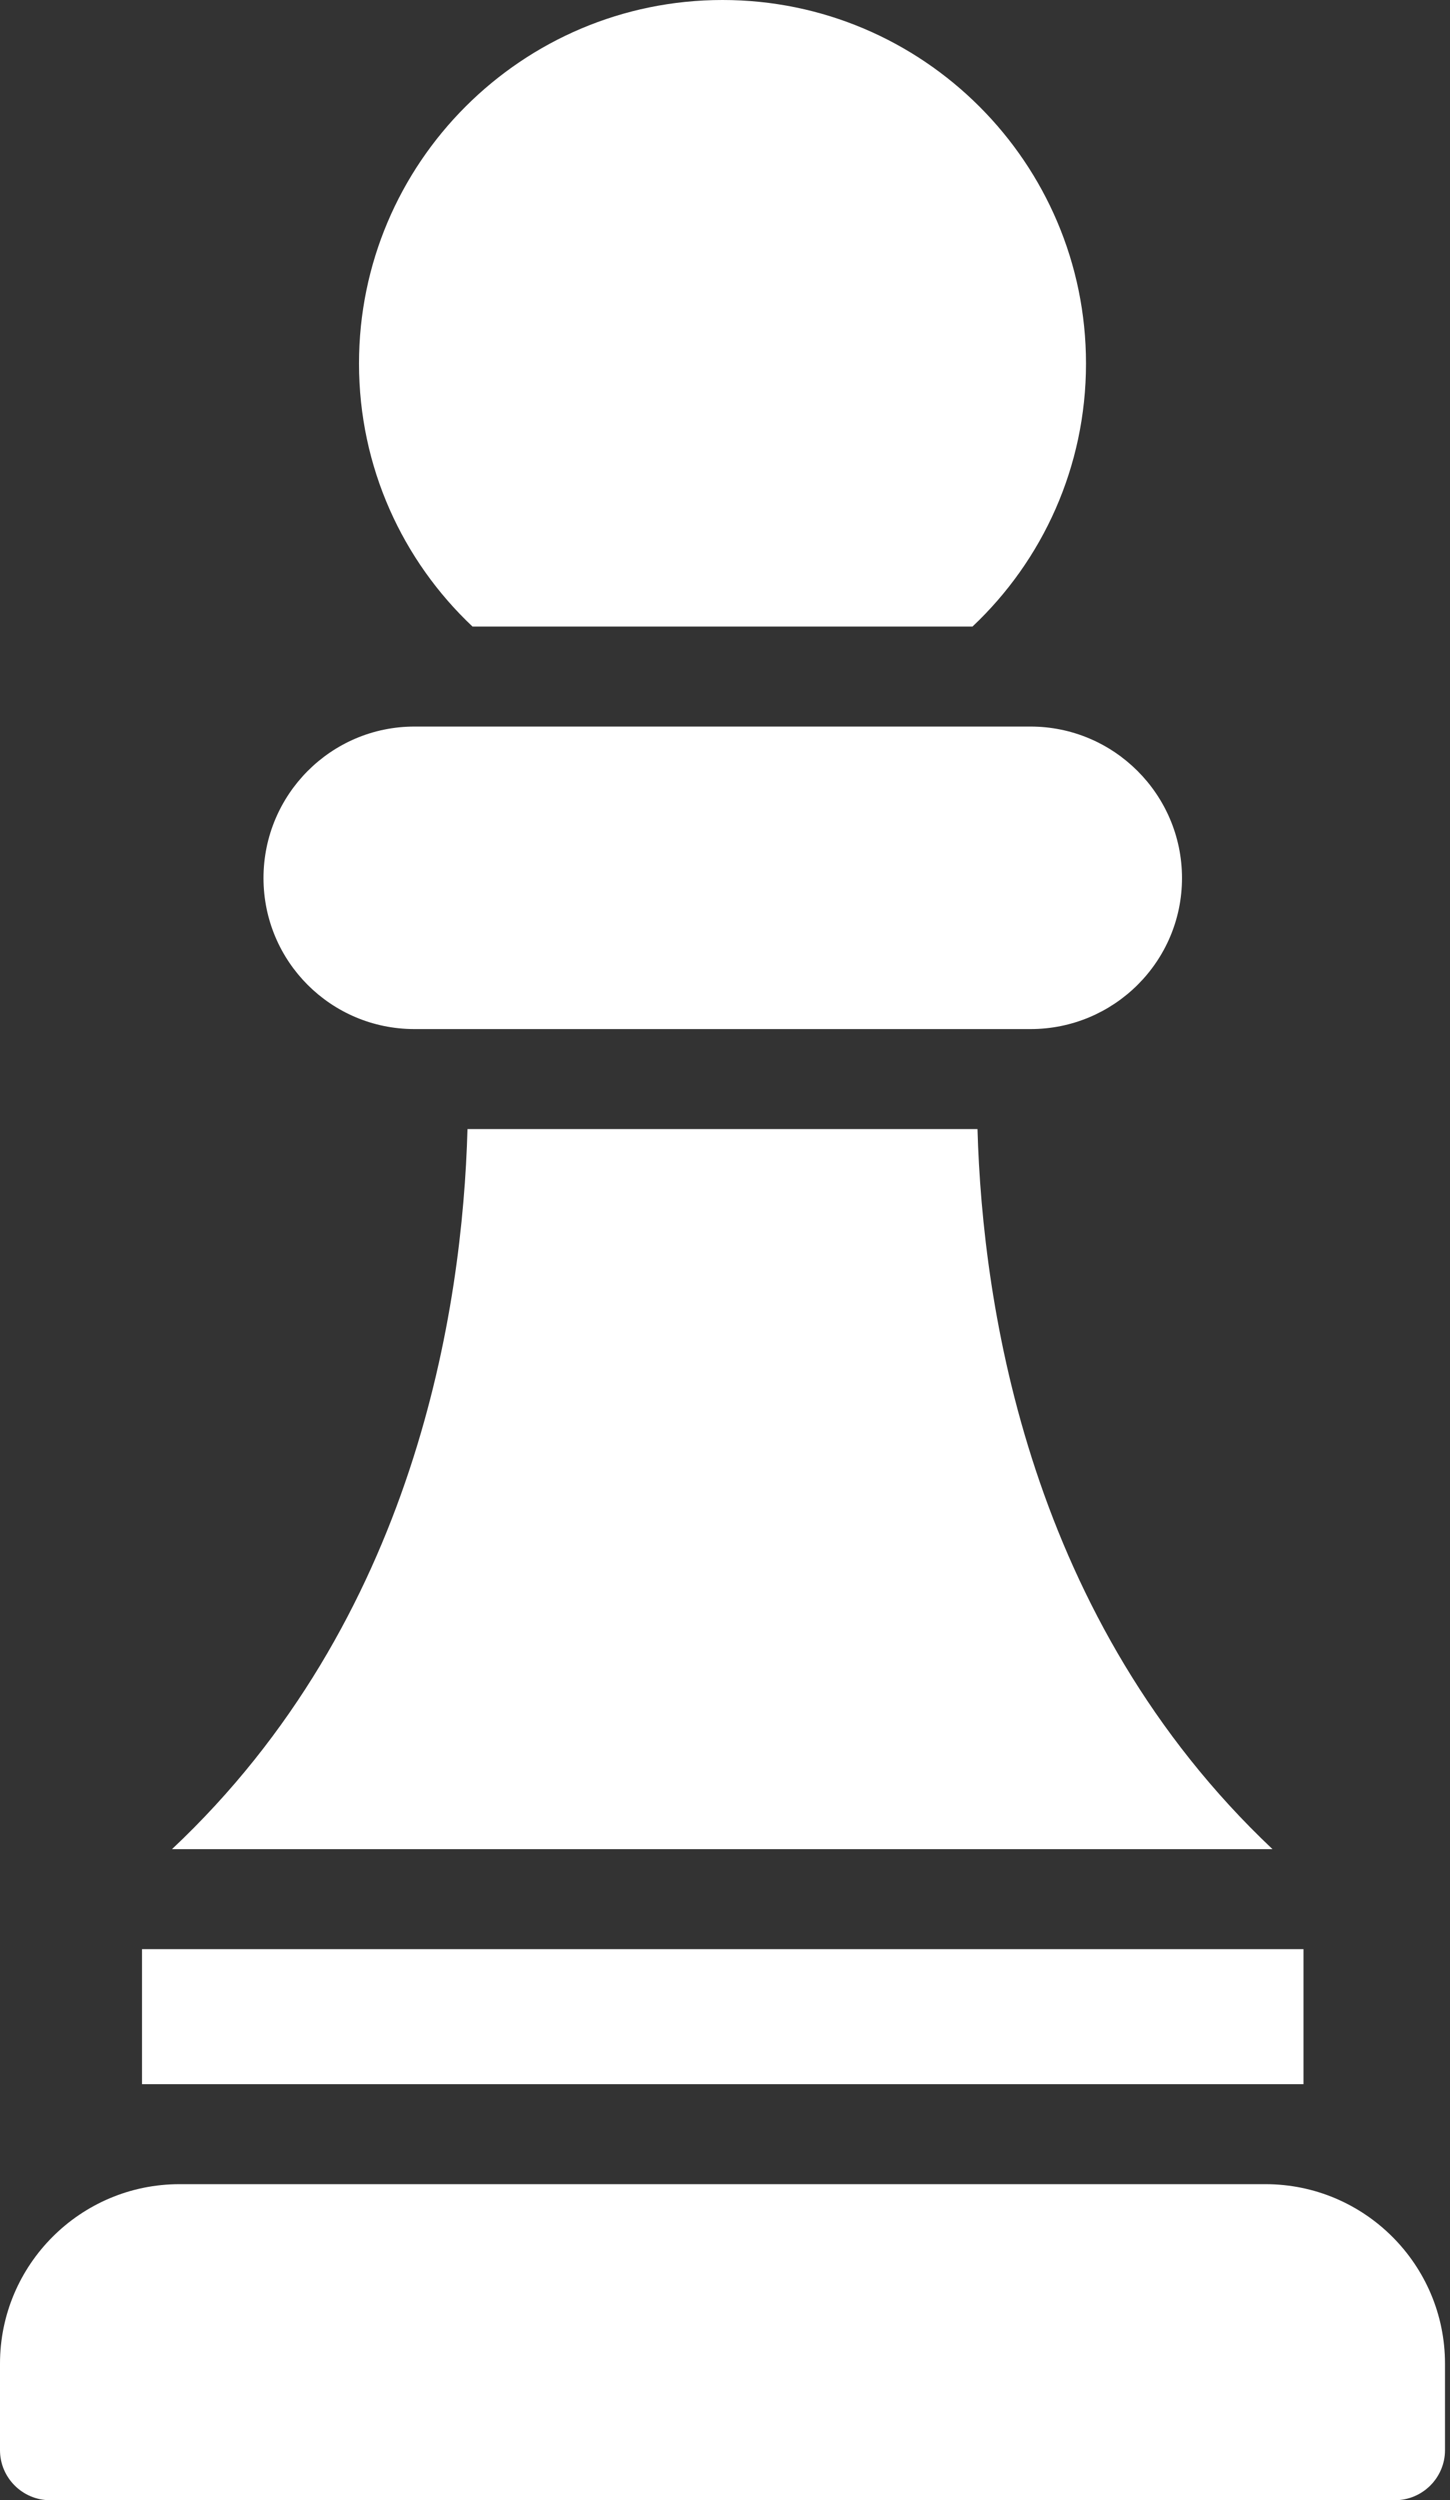
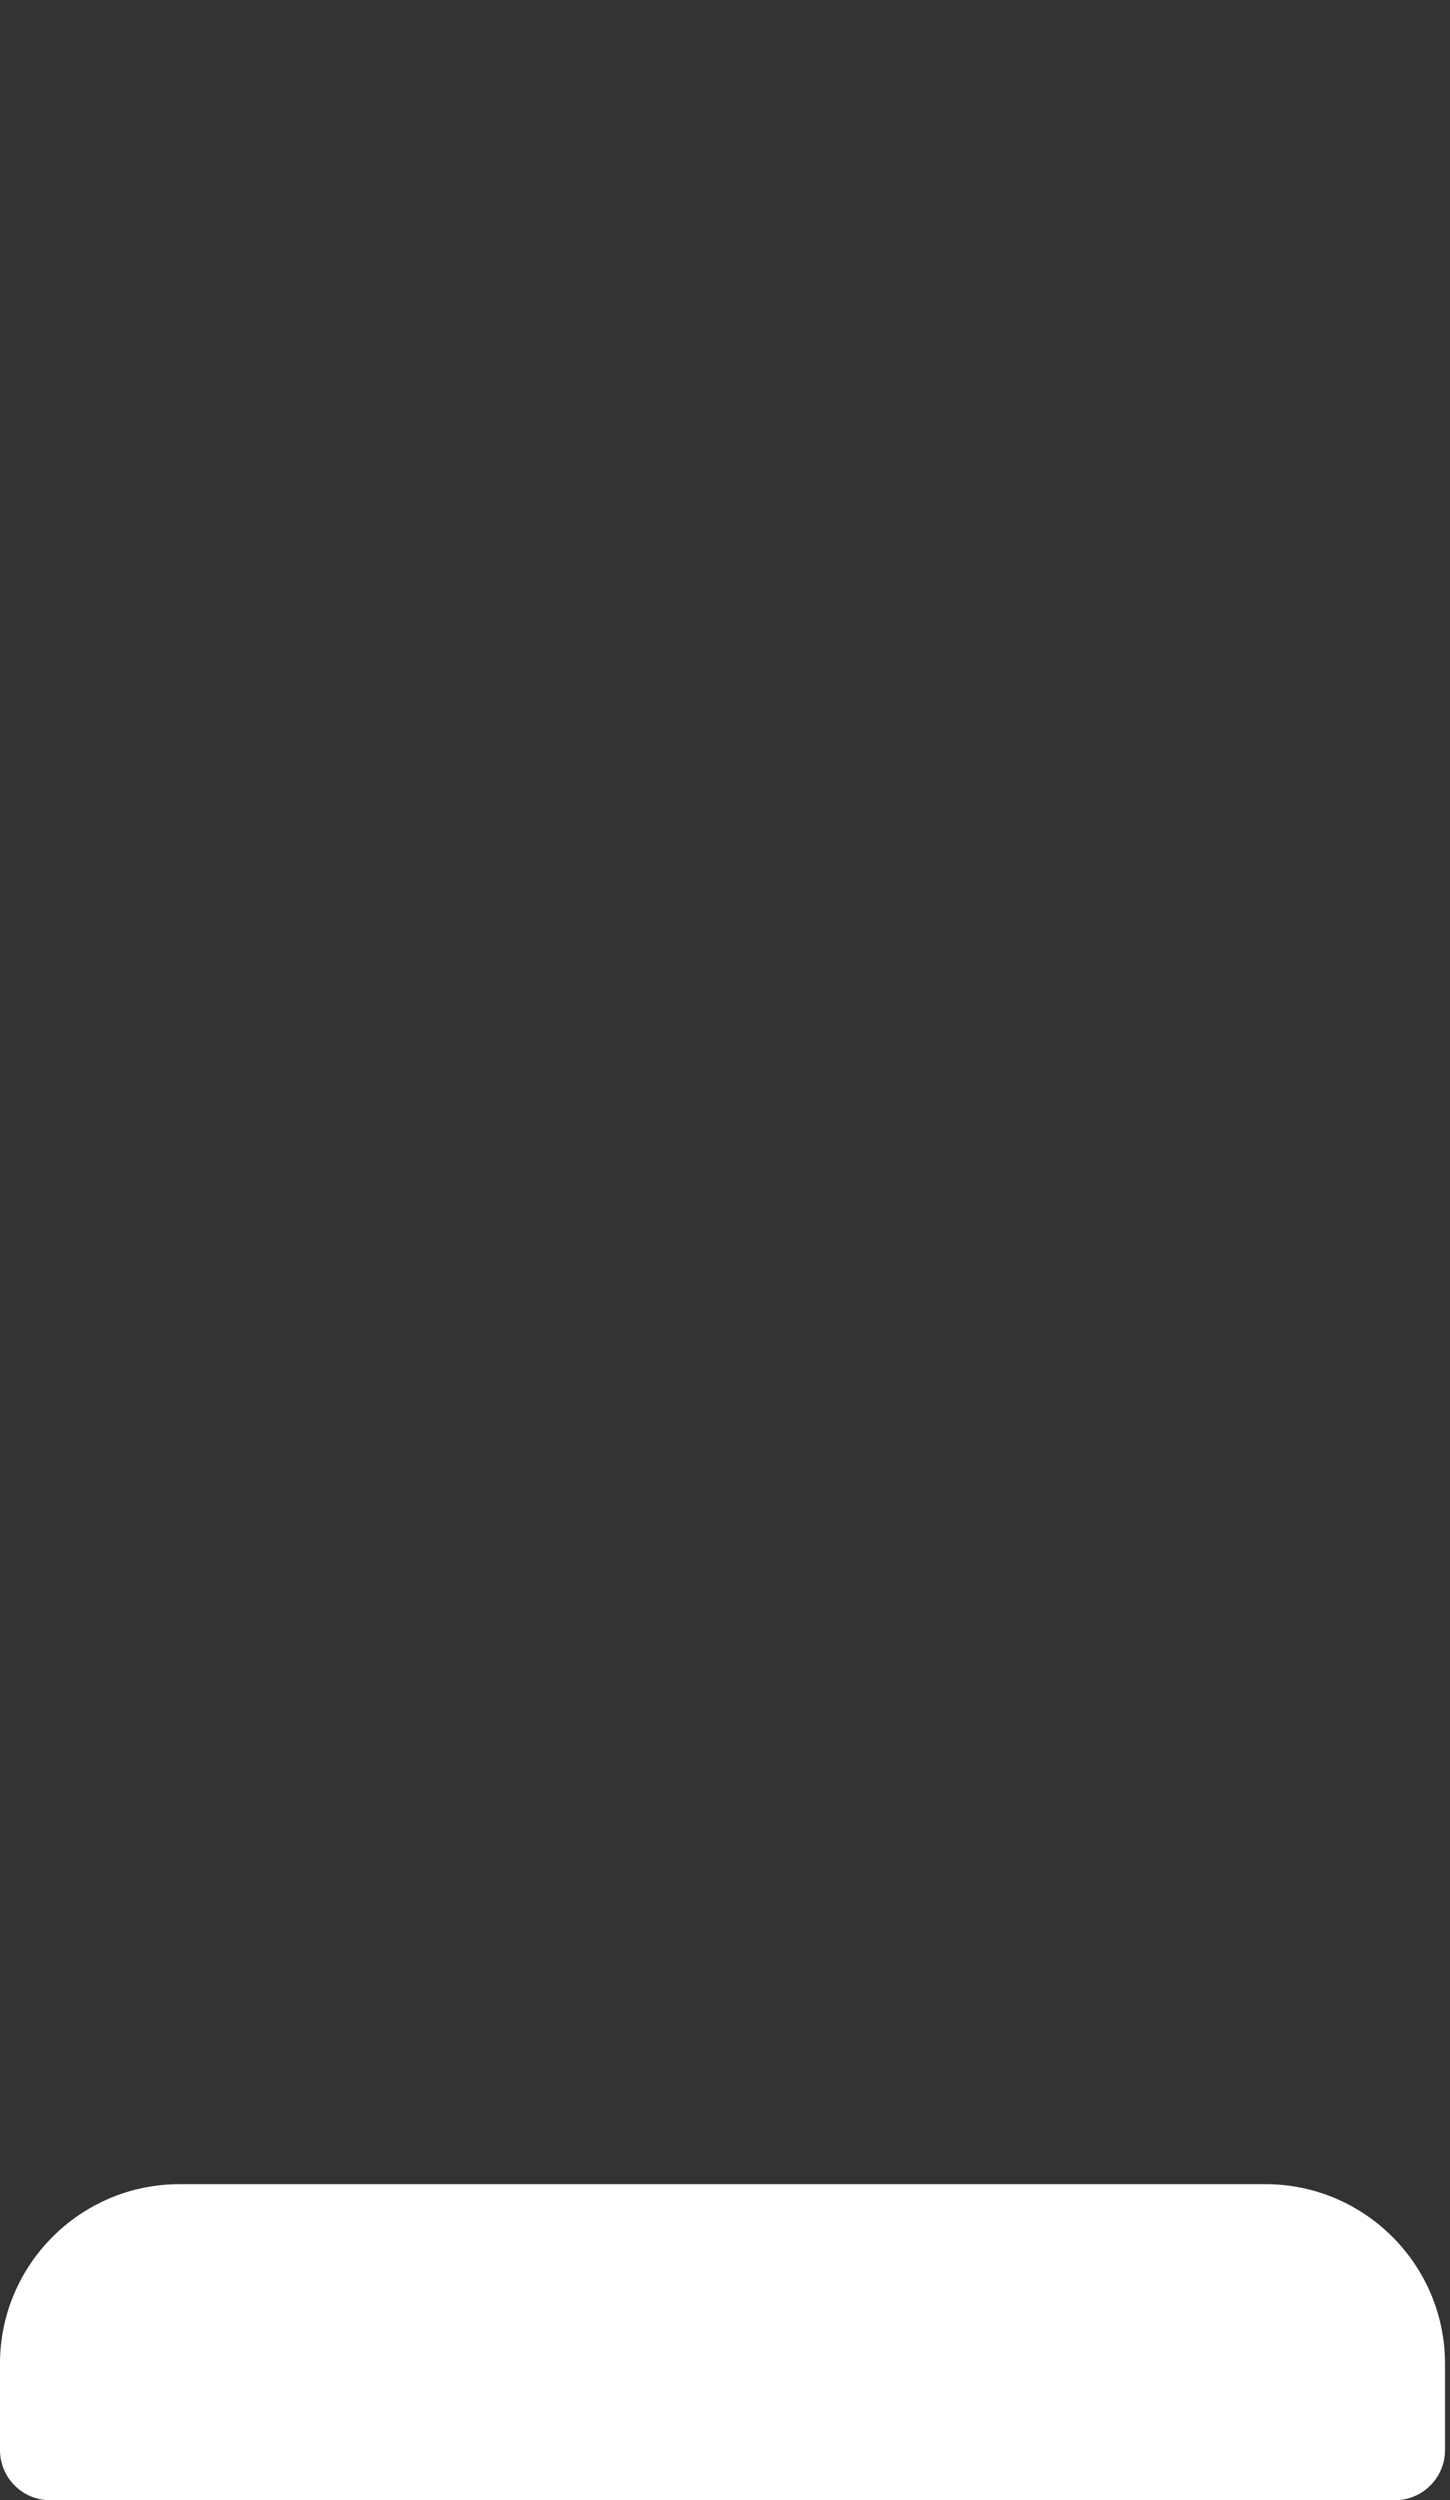
<svg xmlns="http://www.w3.org/2000/svg" width="29" height="50" viewBox="0 0 29 50" fill="none">
  <rect x="0" y="0" width="29" height="50" fill="#333333" stroke="none" />
-   <path d="M20.61 14.53H8.29C6.62 14.53 5.27 15.89 5.27 17.56C5.27 19.23 6.62 20.58 8.29 20.58H20.61C22.28 20.58 23.64 19.23 23.64 17.56C23.64 15.89 22.28 14.53 20.61 14.53Z" fill="white" />
  <path d="M25.31 43.68H3.59C1.61 43.68 0 45.29 0 47.27V49C0 49.55 0.45 50 1 50H27.9C28.45 50 28.9 49.55 28.9 49V47.27C28.9 45.29 27.29 43.68 25.31 43.68Z" fill="white" />
-   <path d="M26.07 38.98H2.84V41.68H26.07V38.98Z" fill="white" />
-   <path d="M9.35 22.58C9.25 26.17 8.31 32.4 3.44 36.98H25.45C20.59 32.39 19.65 26.16 19.55 22.58H9.35Z" fill="white" />
-   <path d="M14.45 0C10.44 0 7.18 3.26 7.18 7.27C7.18 9.34 8.05 11.21 9.45 12.53H19.45C20.85 11.21 21.72 9.34 21.72 7.27C21.72 3.26 18.46 0 14.45 0Z" fill="white" />
</svg>